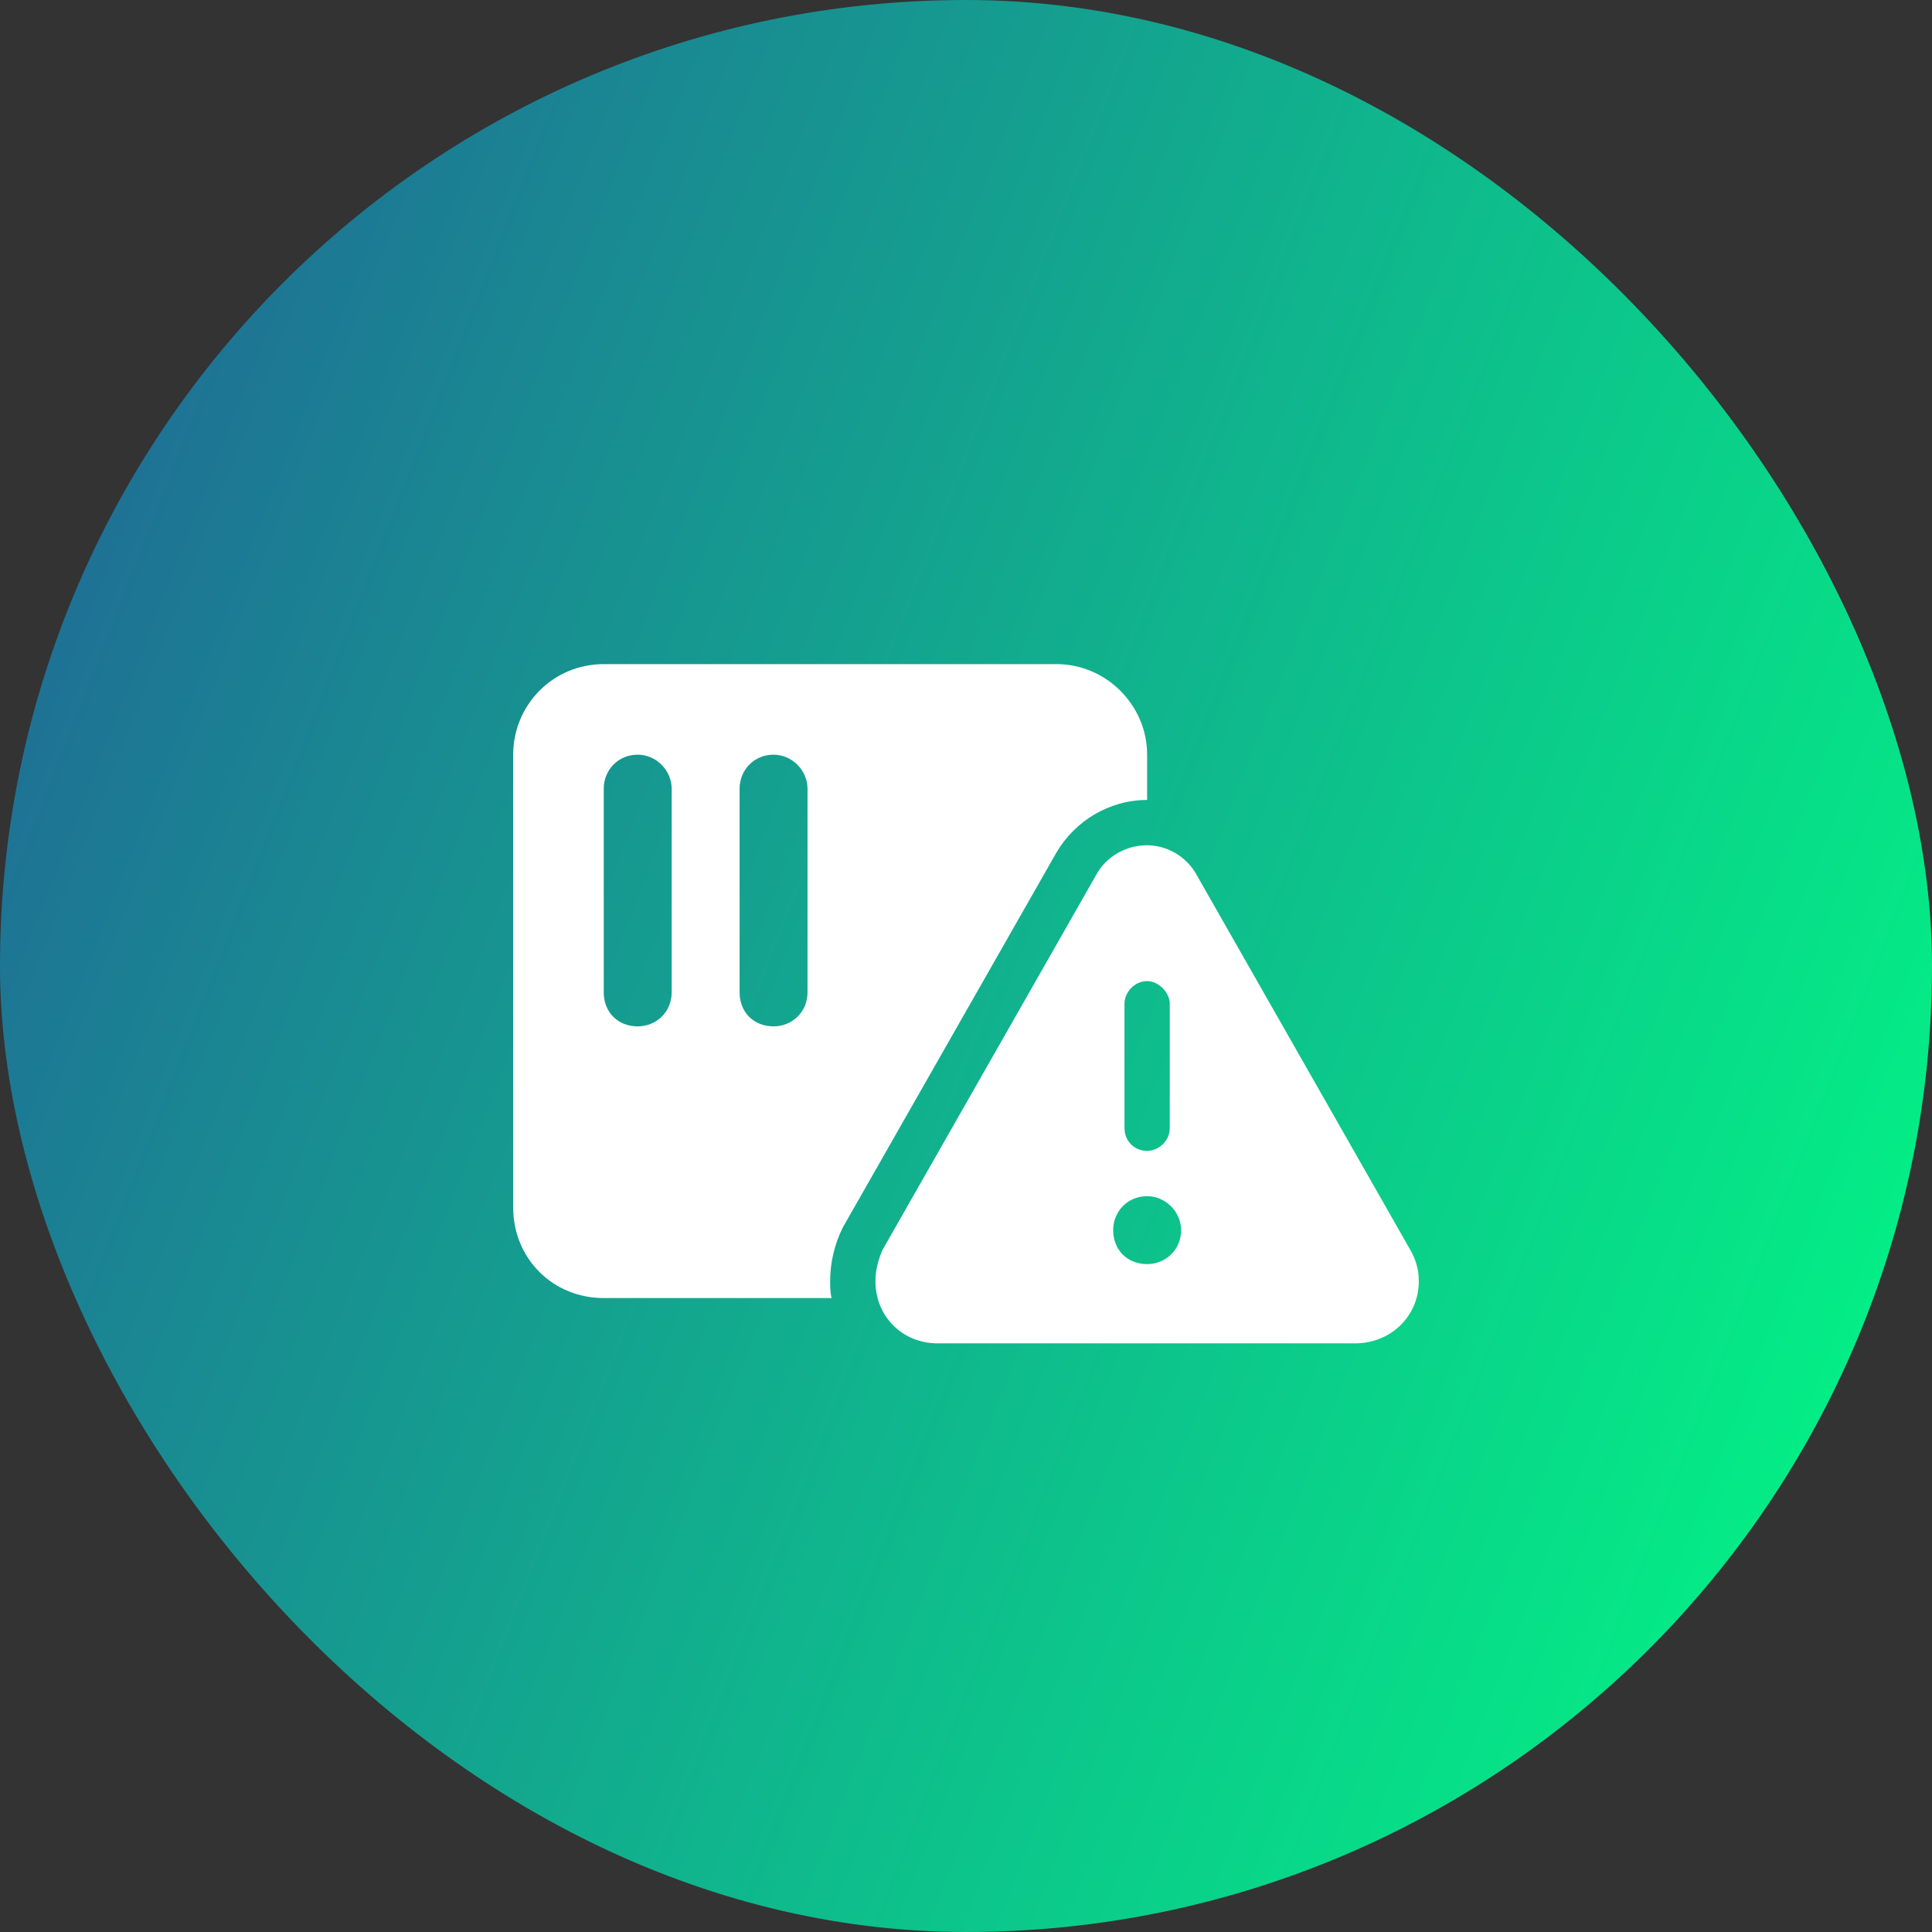
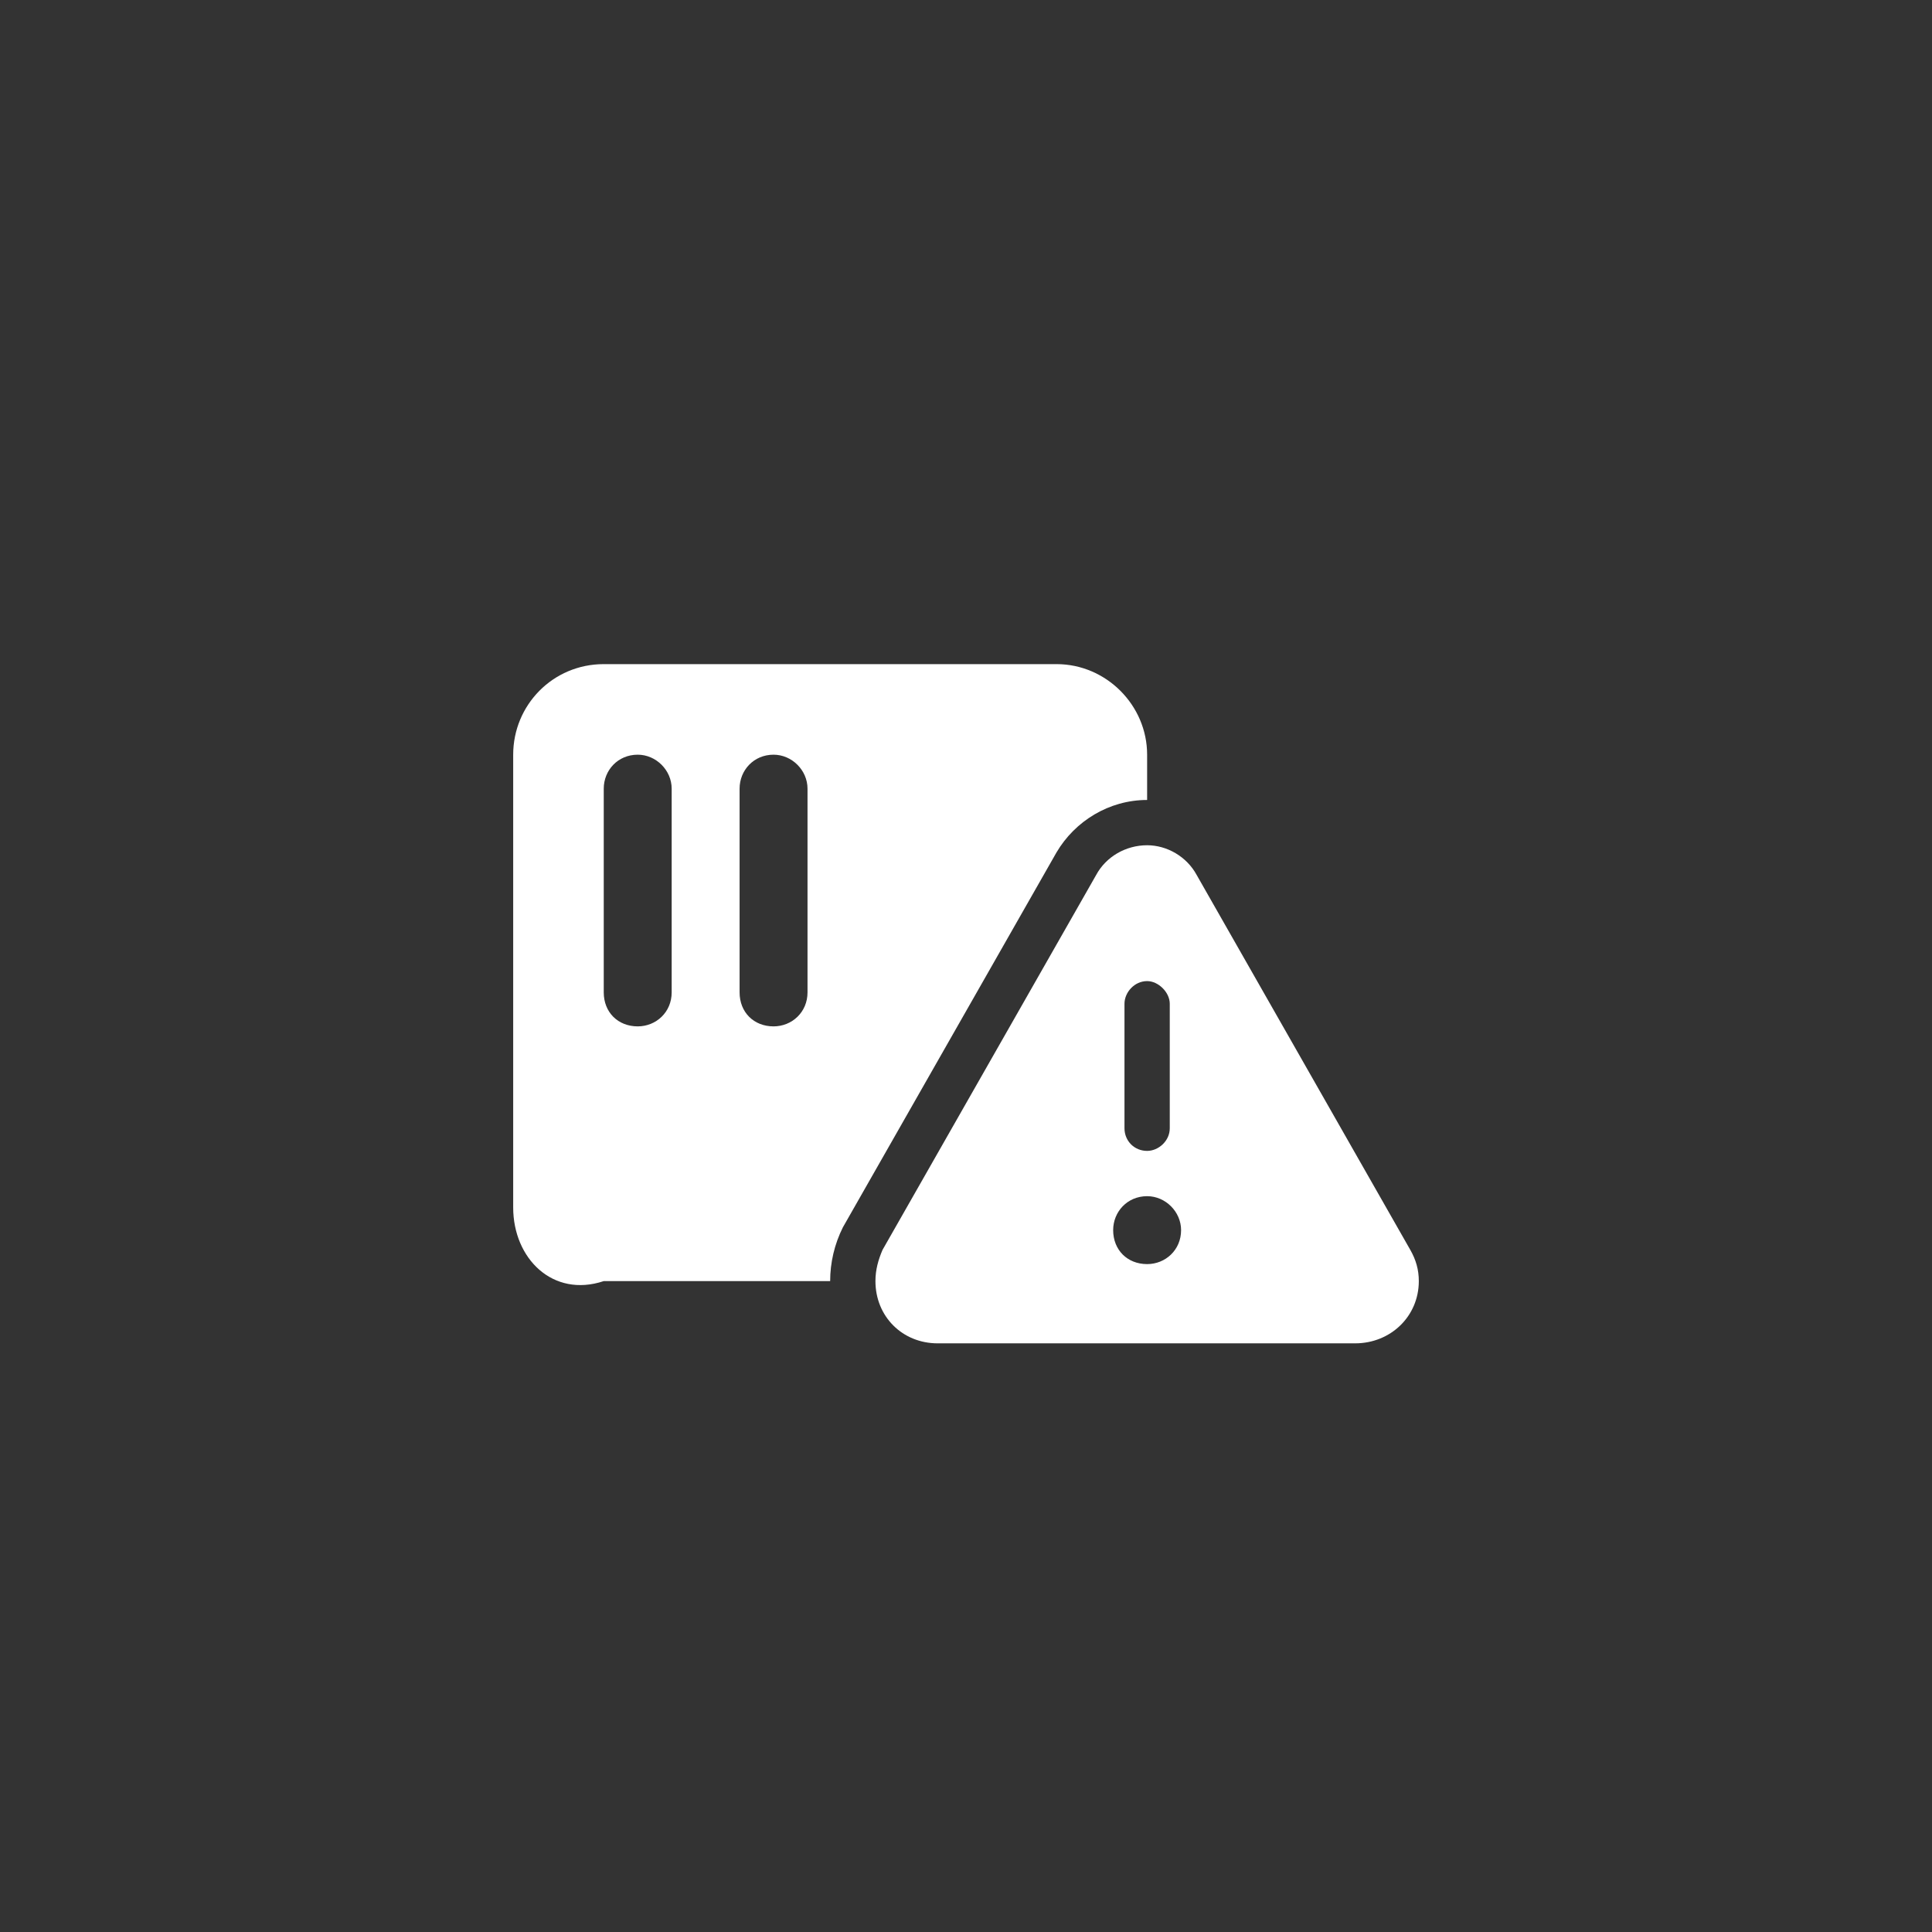
<svg xmlns="http://www.w3.org/2000/svg" width="64" height="64" viewBox="0 0 64 64" fill="none">
  <rect x="0" y="0" width="64" height="64" fill="#333333" stroke="none" />
-   <rect width="64" height="64" rx="32" fill="url(#paint0_linear_1_183)" />
-   <path d="M20 22H35C36.641 22 38 23.359 38 25V26.5C36.734 26.5 35.609 27.203 35 28.234L27.922 40.656C27.641 41.219 27.5 41.828 27.5 42.438C27.5 42.625 27.5 42.812 27.547 43H20C18.312 43 17 41.688 17 40V25C17 23.359 18.312 22 20 22ZM22.25 26.125C22.25 25.516 21.734 25 21.125 25C20.469 25 20 25.516 20 26.125V32.875C20 33.531 20.469 34 21.125 34C21.734 34 22.25 33.531 22.25 32.875V26.125ZM26.75 26.125C26.75 25.516 26.234 25 25.625 25C24.969 25 24.5 25.516 24.5 26.125V32.875C24.5 33.531 24.969 34 25.625 34C26.234 34 26.75 33.531 26.75 32.875V26.125ZM29.234 41.406L36.312 28.984C36.641 28.375 37.297 28 38 28C38.656 28 39.312 28.375 39.641 28.984L46.719 41.406C46.906 41.734 47 42.062 47 42.438C47 43.609 46.062 44.5 44.891 44.5H31.062C29.891 44.5 29 43.609 29 42.438C29 42.062 29.094 41.734 29.234 41.406ZM38.75 33.25C38.75 32.875 38.375 32.5 38 32.5C37.578 32.5 37.25 32.875 37.25 33.25V37.375C37.25 37.797 37.578 38.125 38 38.125C38.375 38.125 38.75 37.797 38.75 37.375V33.25ZM38 39.625C37.344 39.625 36.875 40.141 36.875 40.75C36.875 41.406 37.344 41.875 38 41.875C38.609 41.875 39.125 41.406 39.125 40.75C39.125 40.141 38.609 39.625 38 39.625Z" fill="white" />
+   <path d="M20 22H35C36.641 22 38 23.359 38 25V26.5C36.734 26.5 35.609 27.203 35 28.234L27.922 40.656C27.641 41.219 27.5 41.828 27.5 42.438H20C18.312 43 17 41.688 17 40V25C17 23.359 18.312 22 20 22ZM22.25 26.125C22.25 25.516 21.734 25 21.125 25C20.469 25 20 25.516 20 26.125V32.875C20 33.531 20.469 34 21.125 34C21.734 34 22.25 33.531 22.25 32.875V26.125ZM26.75 26.125C26.75 25.516 26.234 25 25.625 25C24.969 25 24.5 25.516 24.5 26.125V32.875C24.5 33.531 24.969 34 25.625 34C26.234 34 26.75 33.531 26.75 32.875V26.125ZM29.234 41.406L36.312 28.984C36.641 28.375 37.297 28 38 28C38.656 28 39.312 28.375 39.641 28.984L46.719 41.406C46.906 41.734 47 42.062 47 42.438C47 43.609 46.062 44.5 44.891 44.5H31.062C29.891 44.5 29 43.609 29 42.438C29 42.062 29.094 41.734 29.234 41.406ZM38.75 33.25C38.75 32.875 38.375 32.5 38 32.5C37.578 32.5 37.25 32.875 37.25 33.25V37.375C37.25 37.797 37.578 38.125 38 38.125C38.375 38.125 38.75 37.797 38.75 37.375V33.25ZM38 39.625C37.344 39.625 36.875 40.141 36.875 40.75C36.875 41.406 37.344 41.875 38 41.875C38.609 41.875 39.125 41.406 39.125 40.75C39.125 40.141 38.609 39.625 38 39.625Z" fill="white" />
  <defs>
    <linearGradient id="paint0_linear_1_183" x1="0" y1="0" x2="77.218" y2="30.163" gradientUnits="userSpaceOnUse">
      <stop stop-color="#226097" />
      <stop offset="1" stop-color="#00FF84" />
    </linearGradient>
  </defs>
</svg>